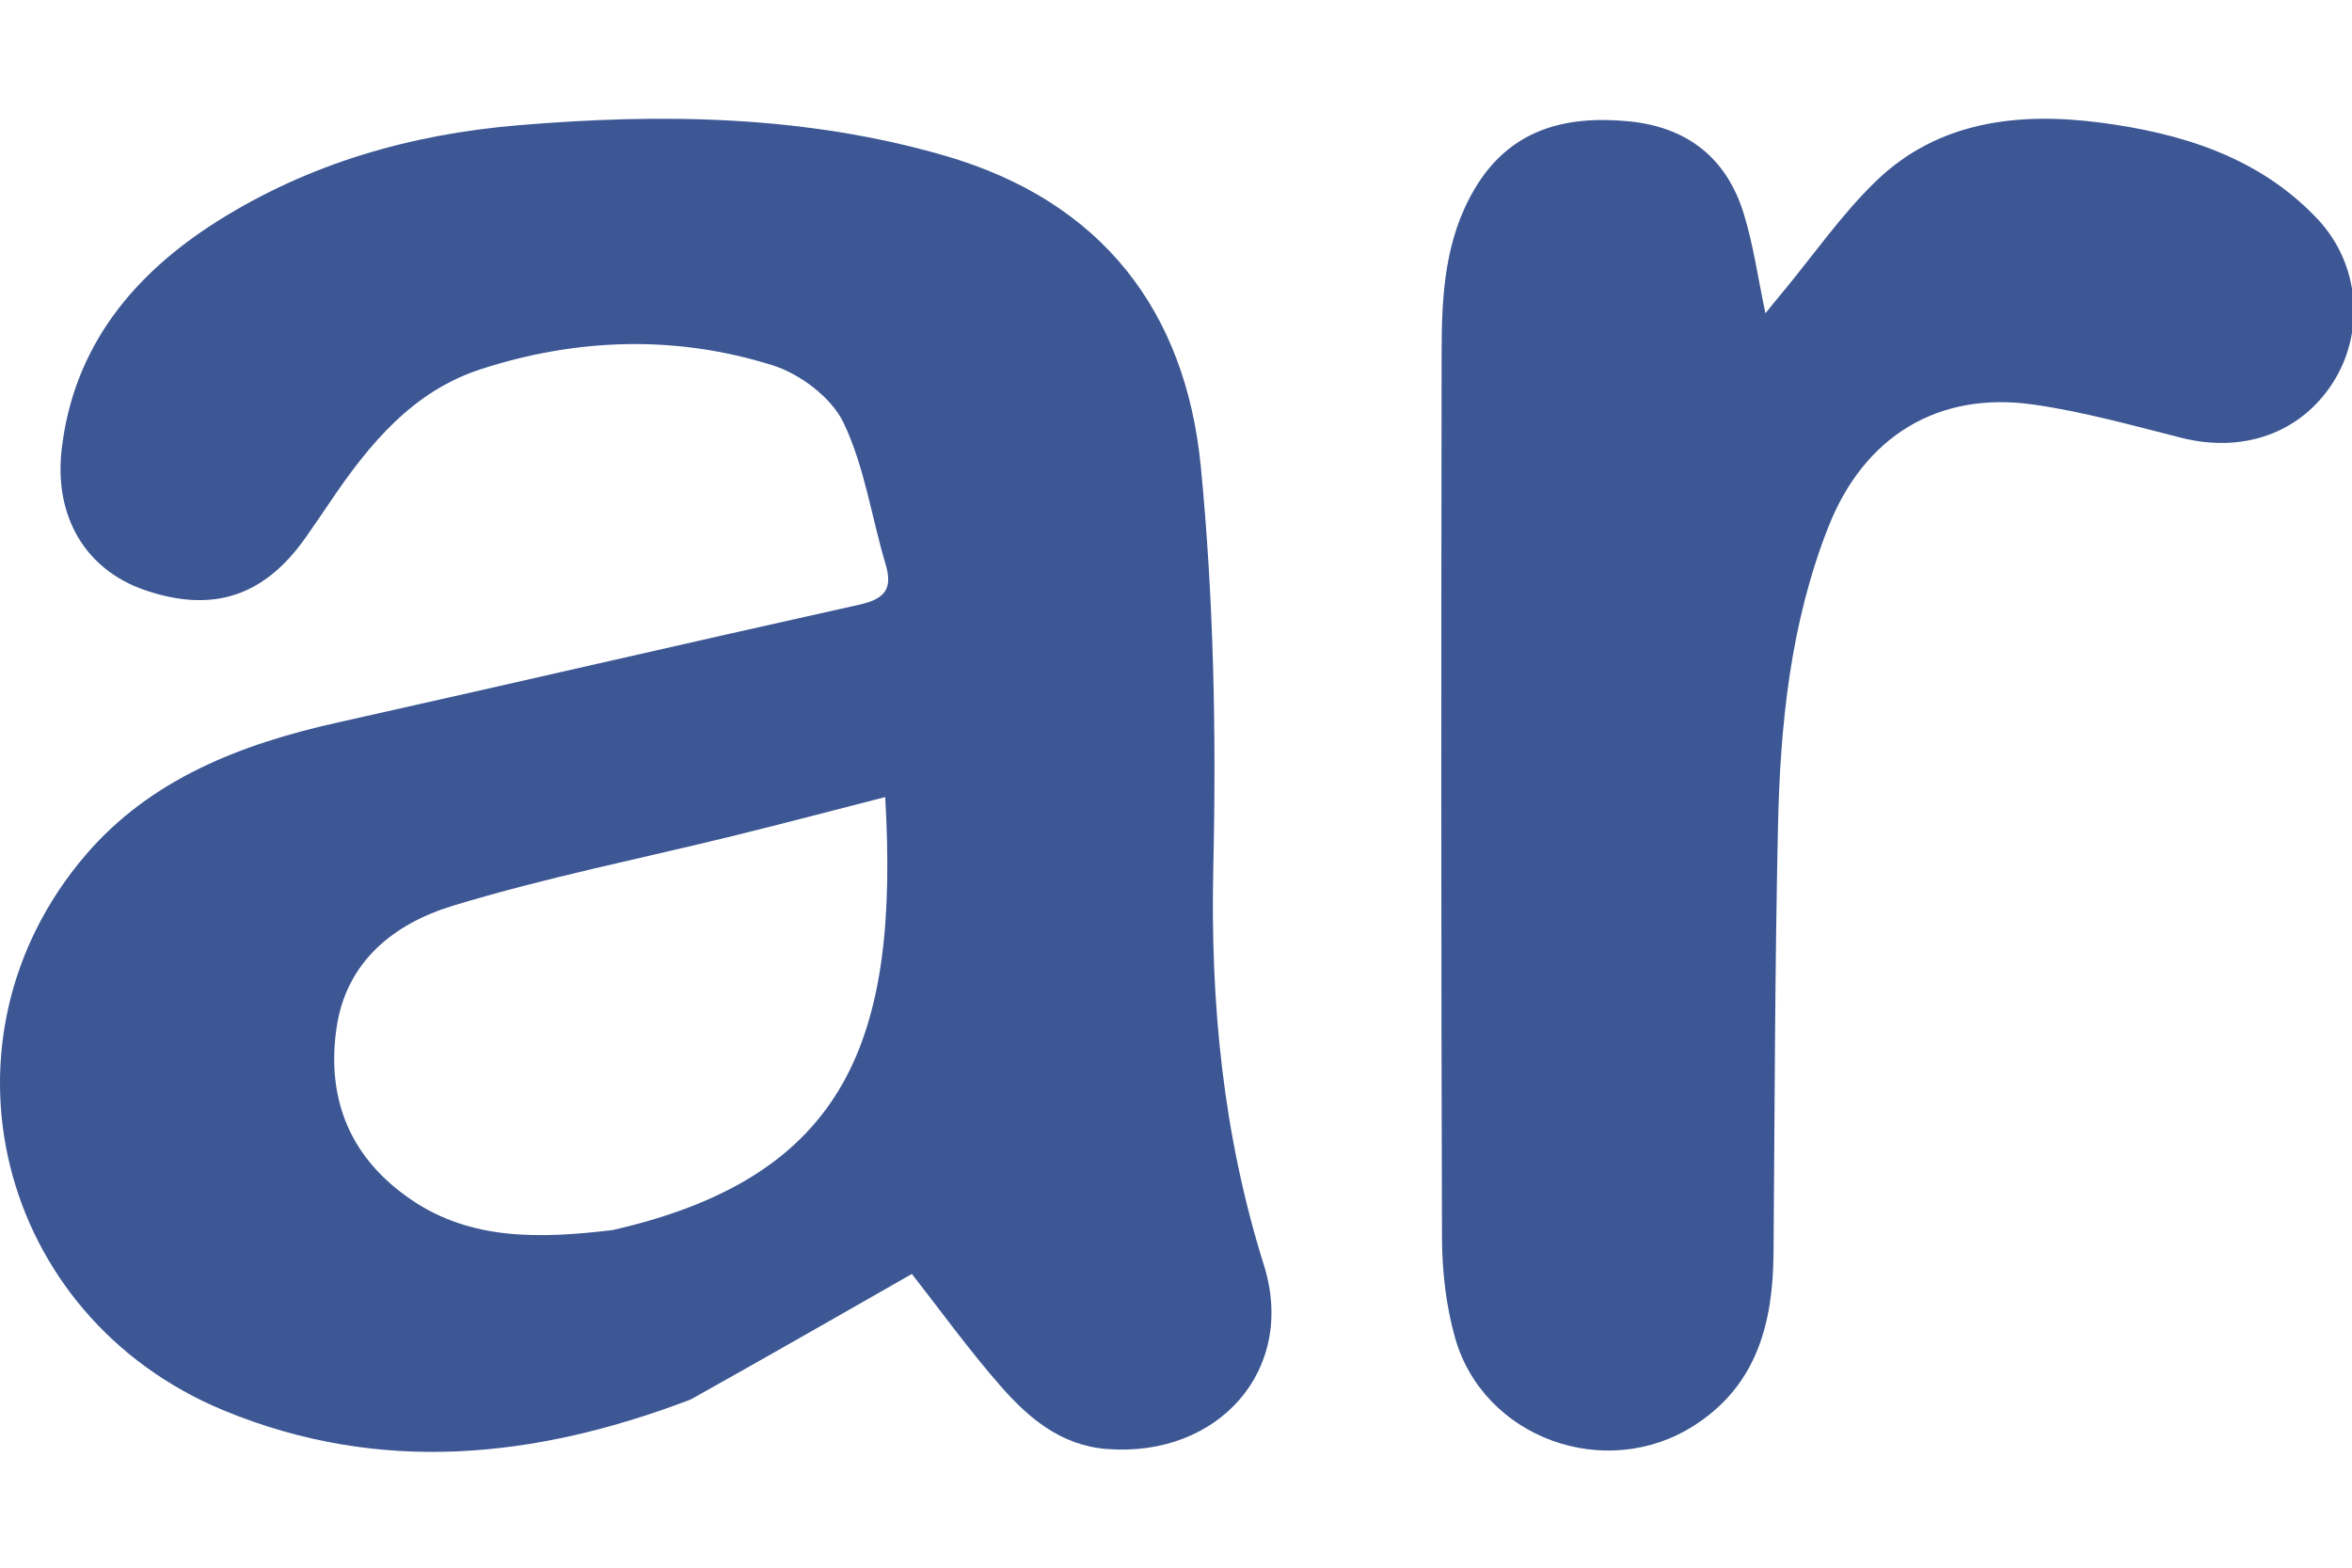
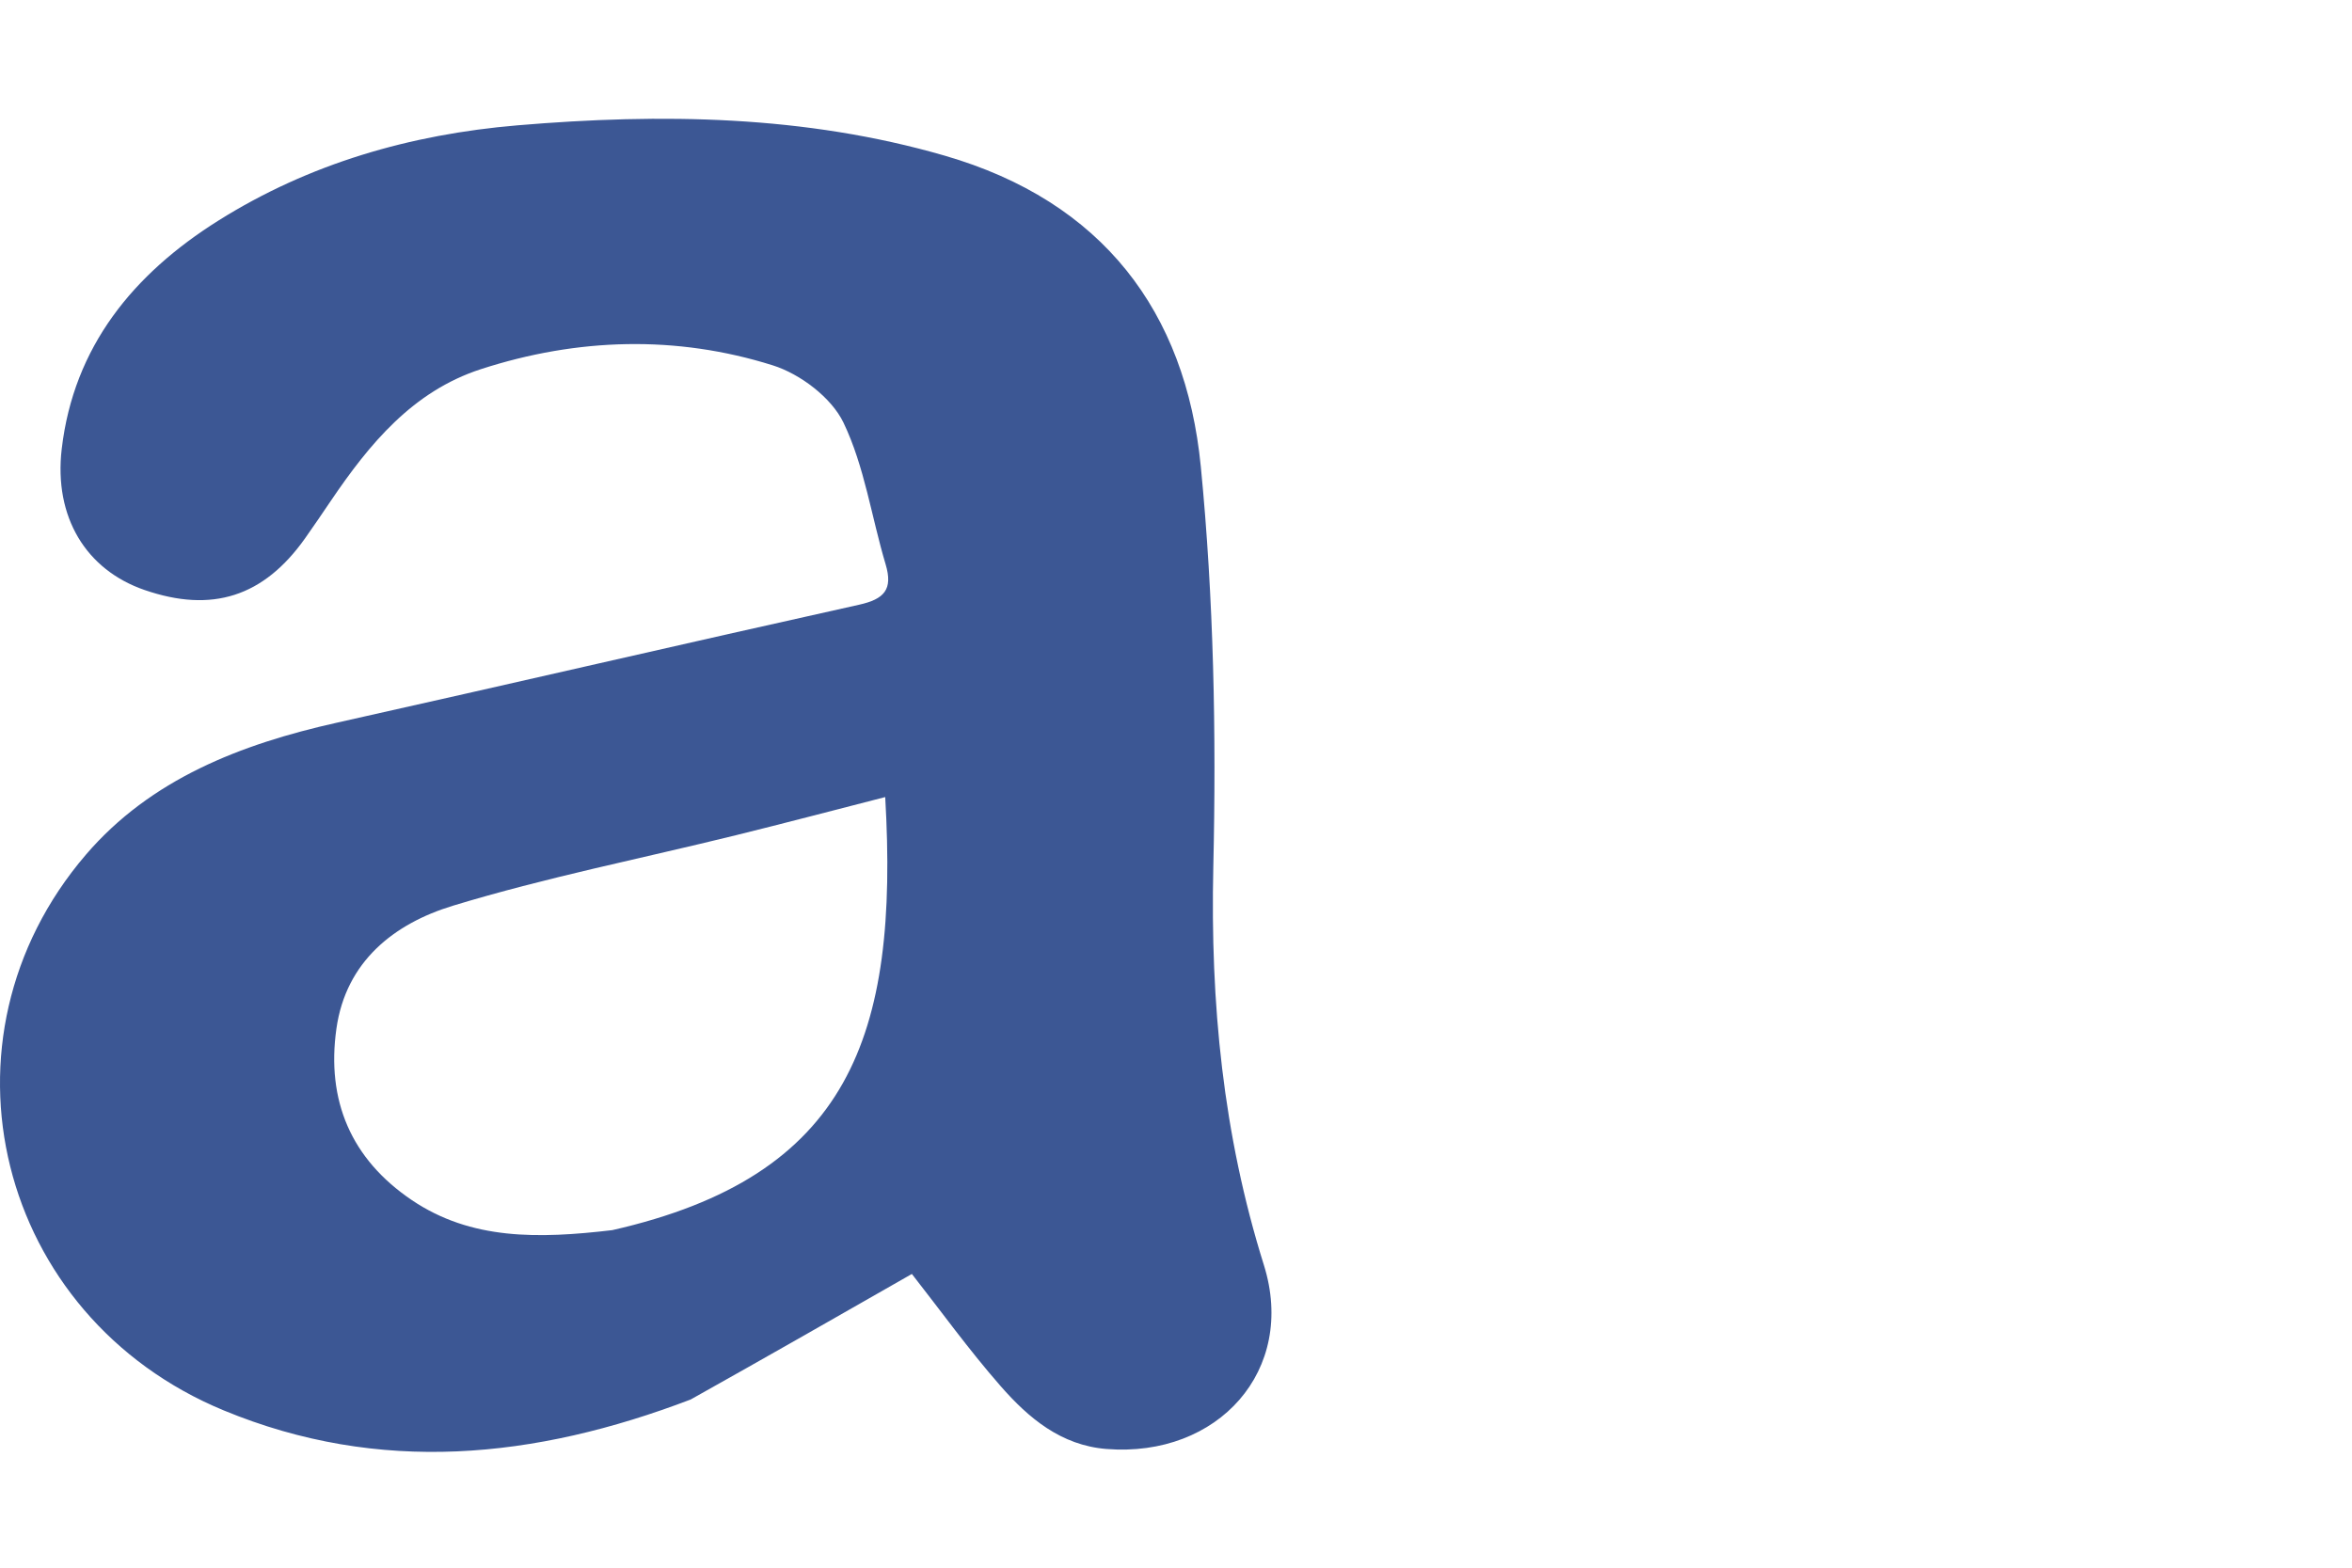
<svg xmlns="http://www.w3.org/2000/svg" width="297" height="198" viewBox="0 0 297 198" fill="none">
  <g clip-path="url(#clip0_68_56)">
-     <path d="M224.833 37.239C228.978 32.258 232.503 27.114 236.911 22.859C244.786 15.256 254.958 14.146 265.239 15.487C275.494 16.826 285.335 19.859 292.69 27.708C298.061 33.441 298.662 42.11 294.496 48.474C290.373 54.772 283.166 57.251 275.411 55.286C269.232 53.721 263.048 51.989 256.754 51.093C244.656 49.371 235.366 55.175 230.885 66.534C226.063 78.757 224.79 91.586 224.512 104.51C224.125 122.418 224.096 140.333 223.954 158.246C223.885 166.992 221.928 174.92 213.936 180.038C202.71 187.228 187.275 181.614 183.719 168.899C182.588 164.855 182.102 160.514 182.088 156.307C181.967 118.993 181.991 81.678 182.042 44.364C182.052 37.309 182.428 30.287 186.177 23.915C190.585 16.42 197.482 14.548 205.613 15.317C213.081 16.024 218.029 19.978 220.187 26.967C221.421 30.964 221.996 35.159 222.931 39.567C223.476 38.888 224.043 38.182 224.833 37.239Z" fill="#3C5794" />
    <path d="M87.214 176.758C67.506 184.275 47.895 186.248 28.279 178.146C-0.431 166.289 -9.154 131.28 10.846 107.948C19.021 98.411 30.388 93.99 42.528 91.279C64.529 86.364 86.487 81.263 108.494 76.374C111.651 75.672 112.784 74.452 111.834 71.278C110.046 65.301 109.175 58.933 106.513 53.384C105 50.229 101.063 47.238 97.58 46.142C85.385 42.305 72.91 42.679 60.748 46.618C52.114 49.414 46.642 56.076 41.783 63.247C40.712 64.828 39.641 66.41 38.538 67.969C33.311 75.362 26.788 77.461 18.248 74.515C10.868 71.969 6.784 65.314 7.795 56.693C9.31 43.767 16.85 34.597 27.584 27.856C39.06 20.648 51.829 16.97 65.34 15.829C83.528 14.292 101.609 14.534 119.31 19.665C139.203 25.431 149.718 39.342 151.632 58.918C153.27 75.672 153.595 92.632 153.212 109.473C152.822 126.658 154.427 143.289 159.597 159.774C163.758 173.041 153.833 184.127 139.717 183.007C133.968 182.551 129.869 179.081 126.367 175.08C122.31 170.446 118.7 165.431 115.147 160.902C105.938 166.166 96.743 171.423 87.214 176.758ZM77.315 155.367C107.232 148.578 113.529 130.929 111.781 100.67C105.448 102.292 99.193 103.944 92.912 105.493C80.993 108.433 68.906 110.826 57.186 114.395C49.767 116.654 43.682 121.426 42.481 129.917C41.198 138.991 44.321 146.391 52.017 151.583C59.495 156.629 67.976 156.47 77.315 155.367Z" fill="#3C5794" />
  </g>
  <defs>
    <clipPath id="clip0_68_56">
      <rect width="297" height="198" fill="white" />
    </clipPath>
  </defs>
</svg>